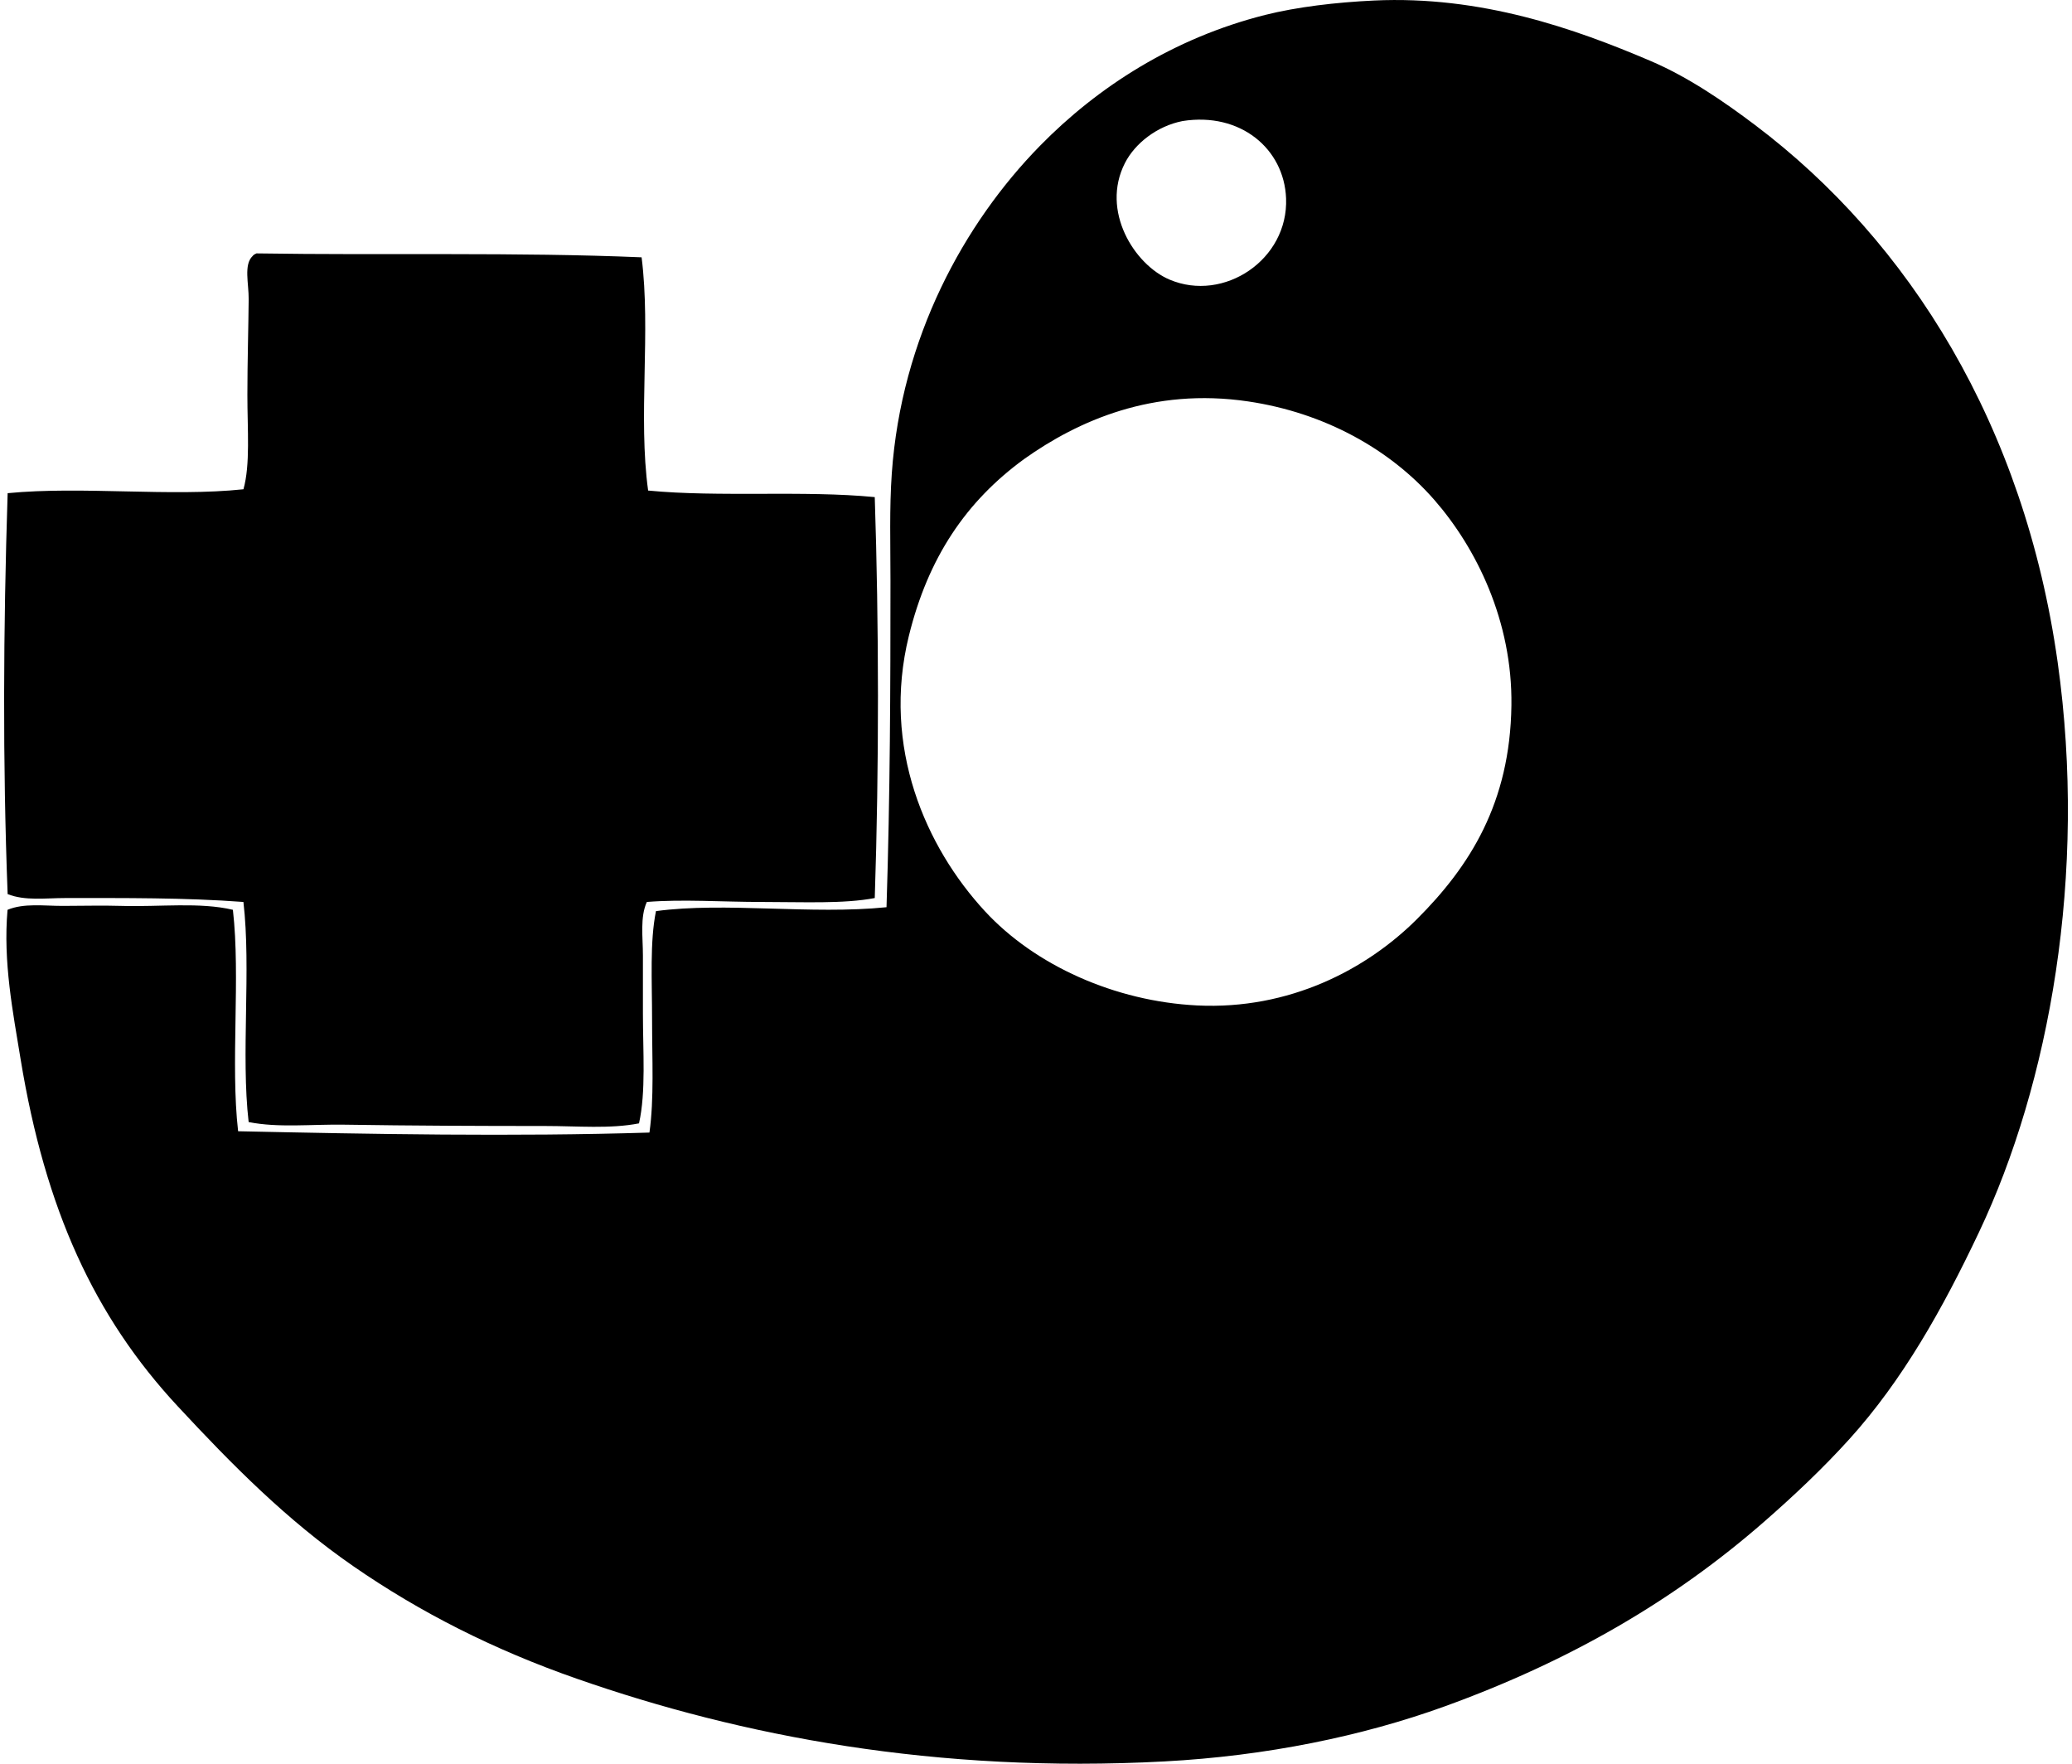
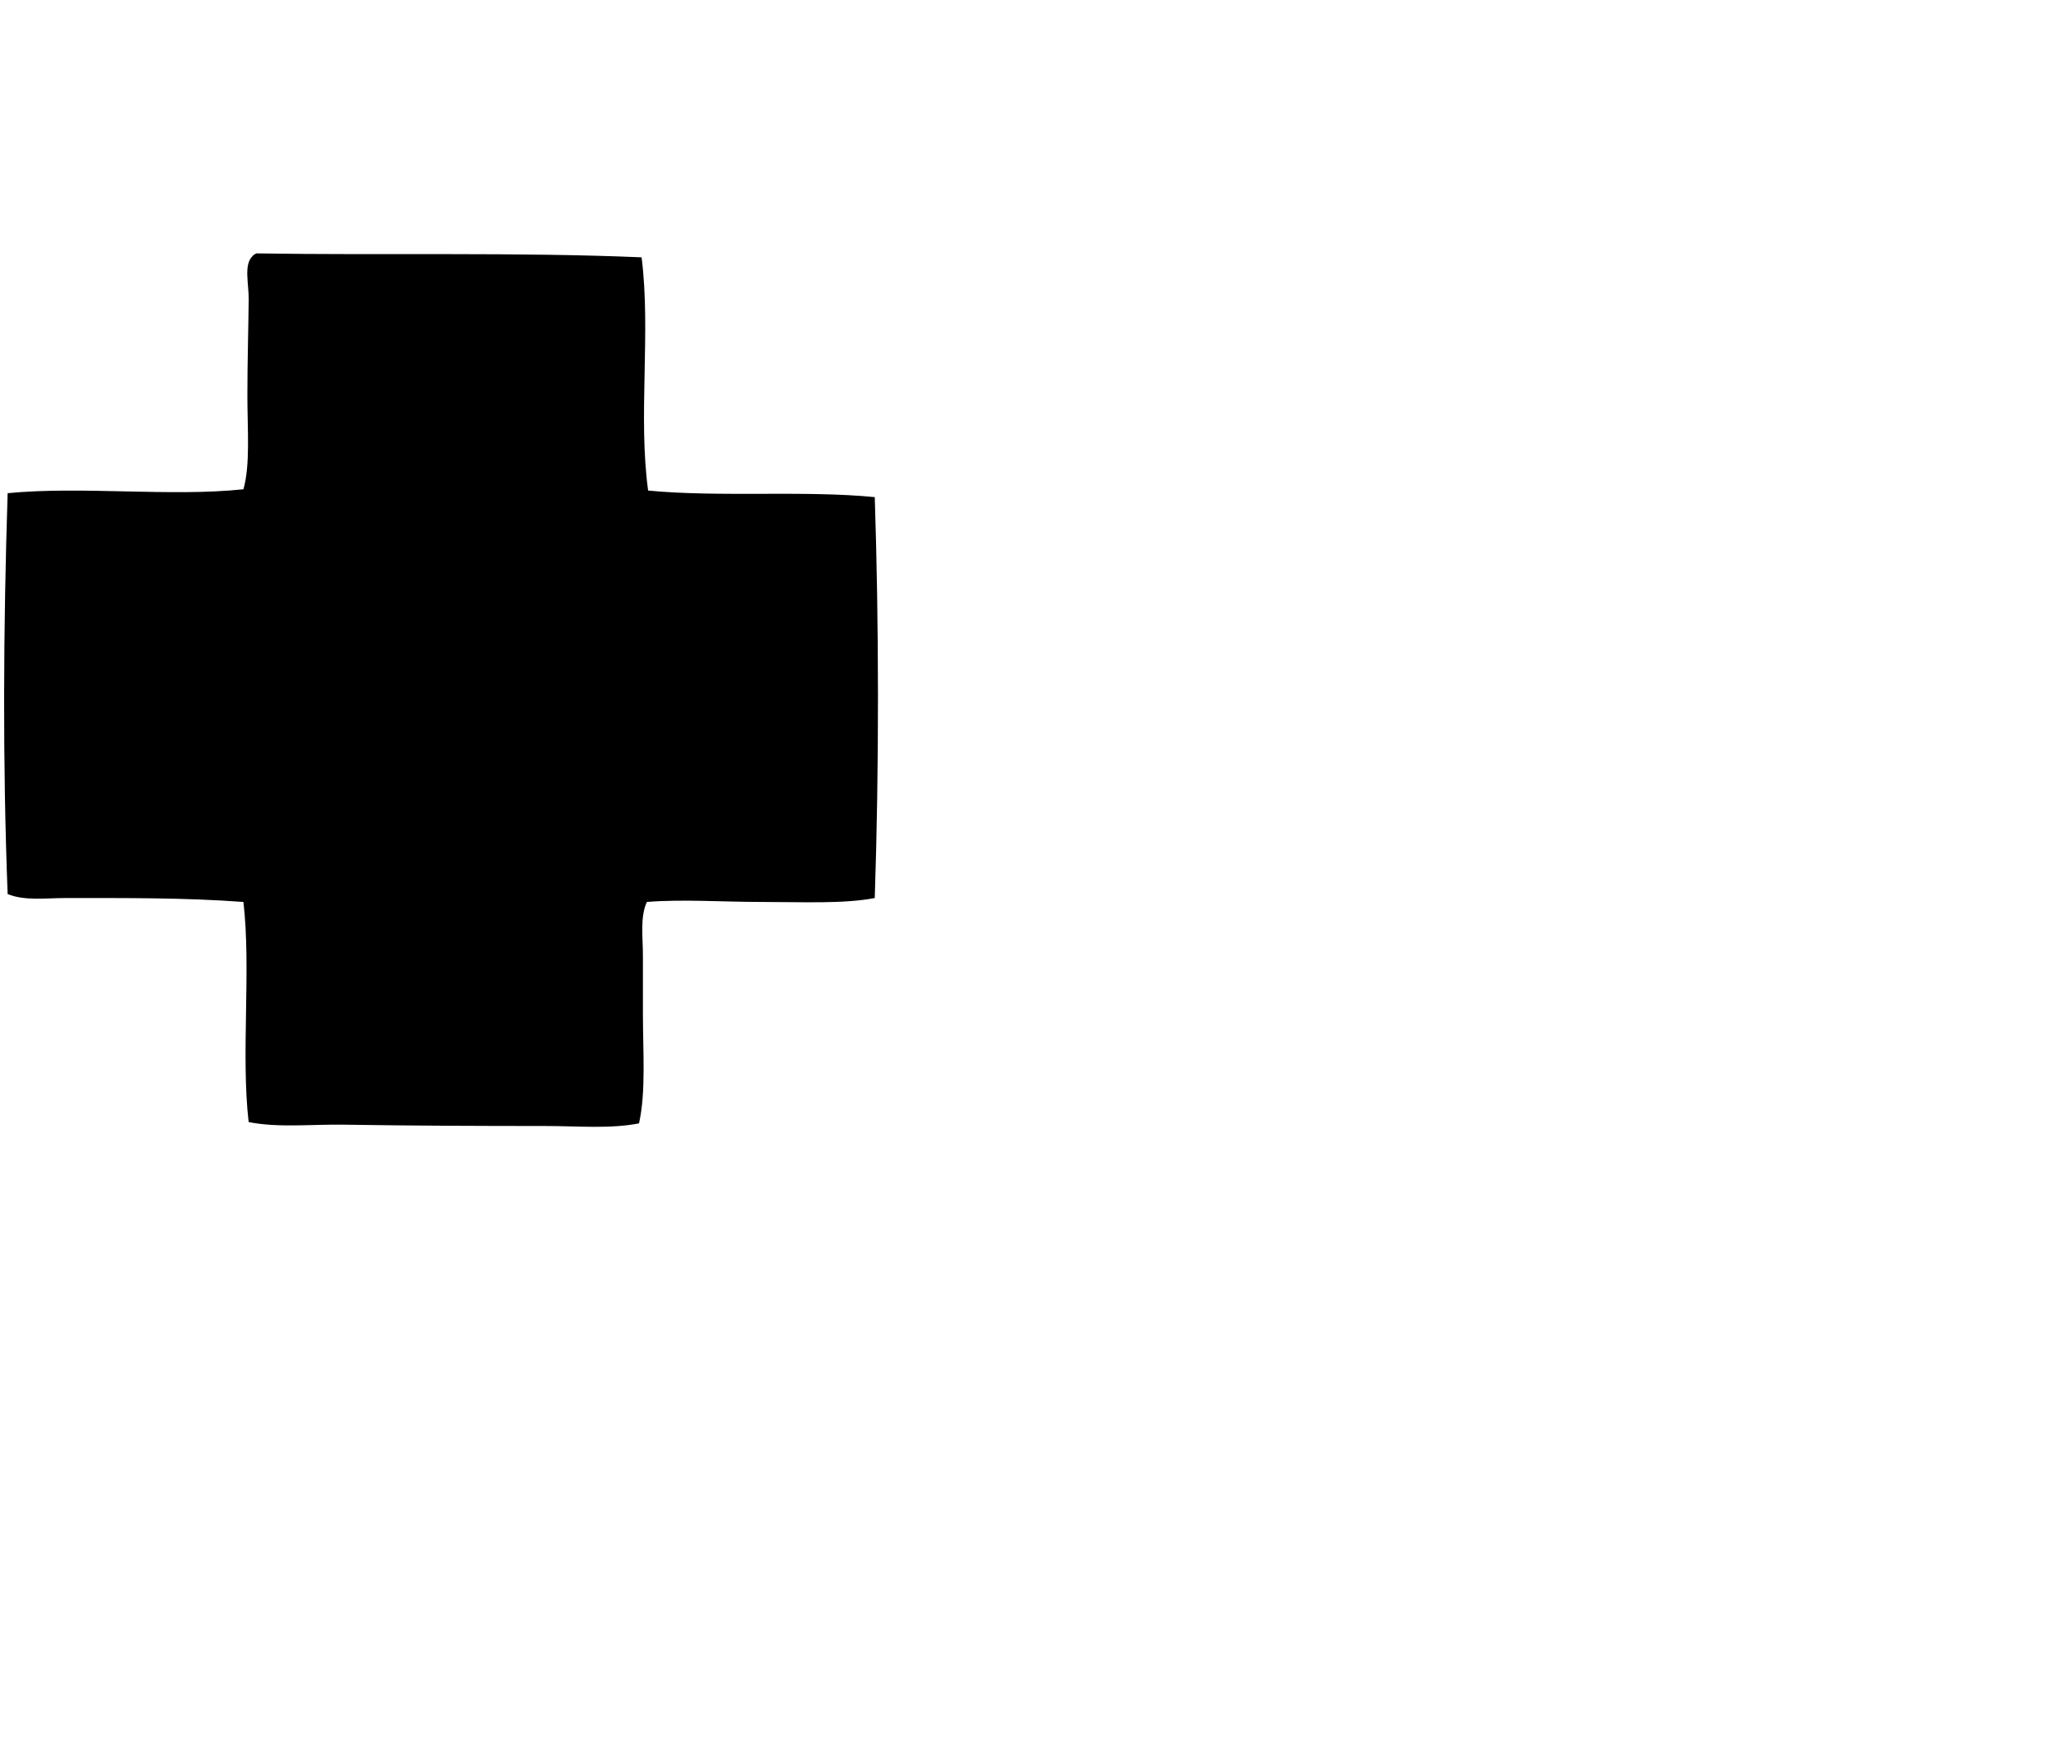
<svg xmlns="http://www.w3.org/2000/svg" width="235" height="200" fill="none" viewBox="0 0 235 200">
-   <path fill="#000" fill-rule="evenodd" d="M.857 103.169c1.844-.771 4.091-.443 6.242-.443 2.223 0 4.462-.067 6.685 0 4.335.127 8.885-.447 12.63.443.88 7.685-.289 17.423.592 25.111 15.005.322 31.3.628 46.652.149.54-3.8.298-8.344.298-12.779 0-4.441-.264-8.857.443-12.332 7.852-1.06 17.605.425 26.147-.443.41-12.794.449-24.95.449-36.996 0-4.113-.128-8.26.149-12.184 1.075-15.39 8.192-28.363 16.788-37.141 6.561-6.704 15.181-12.244 25.554-14.86 3.59-.902 8.009-1.43 12.332-1.634 12.168-.574 22.781 3.184 31.346 6.835 4.307 1.834 8.344 4.61 11.886 7.28 17.526 13.213 30.544 34.087 34.323 60.916 3.392 24.105-.957 47.834-8.918 64.628-4.125 8.714-8.678 16.812-14.708 23.476-2.964 3.274-6.232 6.366-9.659 9.358-10.215 8.927-22.009 15.795-36.251 20.95-9.301 3.365-20.212 5.622-31.796 6.238-25.876 1.376-47.989-2.879-66.56-9.358-9.528-3.323-17.86-7.56-25.405-12.778-7.502-5.185-13.705-11.448-19.91-18.128-9.474-10.193-15.03-22.319-17.83-39.371-.866-5.325-2.002-11.029-1.48-16.937ZM127.59 18.482c-2.773 5.422 1.057 11.524 5.051 13.222 6.169 2.622 13.495-2.269 13.222-9.212-.219-5.632-5.194-9.802-11.737-8.766-2.897.568-5.391 2.52-6.536 4.756Zm-24.512 53.636c-3.104 12.635 1.944 23.968 8.617 31.197 5.692 6.169 14.771 10.233 24.069 10.698 10.467.519 19.239-4.086 24.961-9.808 5.978-5.975 10.549-13.155 10.695-24.218.128-9.567-3.994-17.872-8.766-23.327-5-5.713-12.447-9.863-21.095-11.141-10.813-1.601-19.309 2.202-25.408 6.536-6.567 4.79-10.886 11.15-13.073 20.063Z" clip-rule="evenodd" />
  <path fill="#000" fill-rule="evenodd" d="M72.768 29.18c1.066 8.374-.41 18.103.741 26.447 8.04.78 17.672-.043 25.703.744.474 14.452.498 30.499 0 45.464-3.52.675-8.134.444-12.775.444-4.484 0-9.028-.328-13.076 0-.784 1.737-.444 3.961-.444 6.09v6.536c0 4.368.355 8.9-.443 12.481-3.28.644-6.932.298-10.698.298-7.296 0-15.1-.03-22.73-.149-3.757-.058-7.502.374-10.846-.298-.884-7.633.294-17.325-.592-24.958-6.65-.498-13.578-.444-20.205-.444-2.248 0-4.563.338-6.537-.446-.571-14.905-.492-30.016 0-45.464 8.462-.82 18.522.434 26.745-.444.79-2.828.443-6.743.446-10.698 0-3.784.119-7.657.146-10.846.018-1.771-.583-3.928.446-4.903.104-.143.265-.228.438-.3 14.48.23 29.575-.156 43.681.446Z" clip-rule="evenodd" />
</svg>